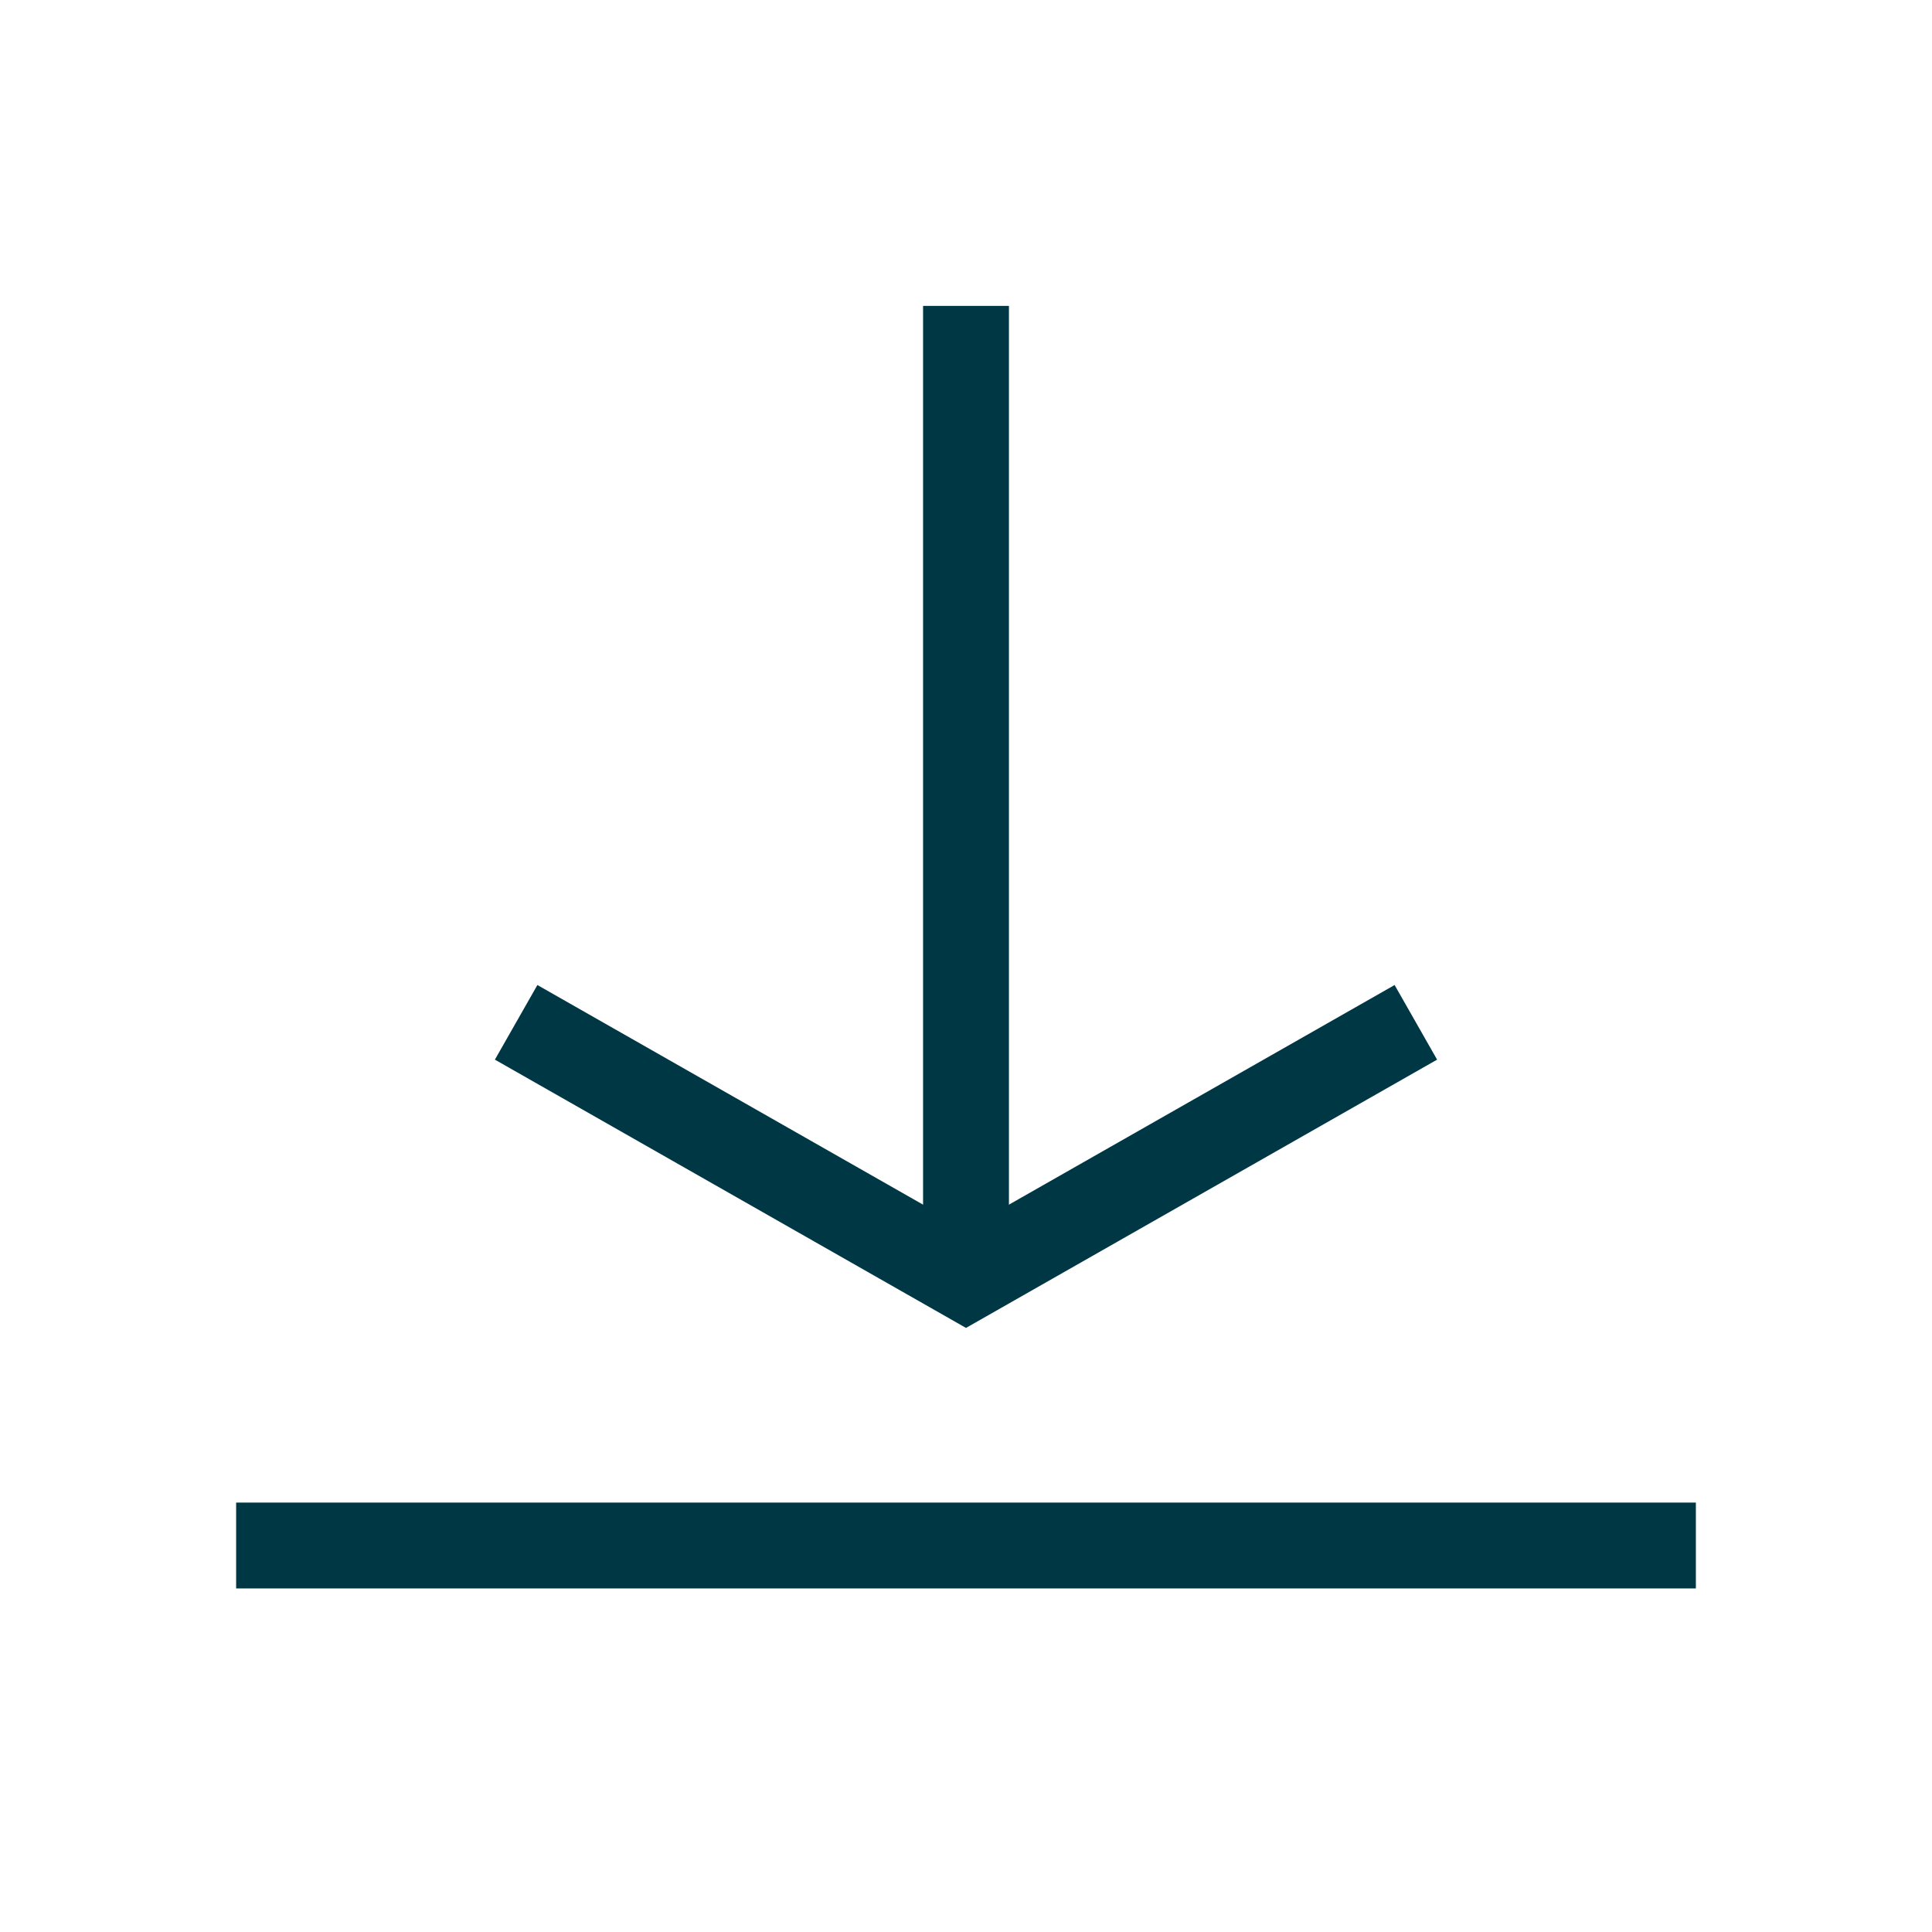
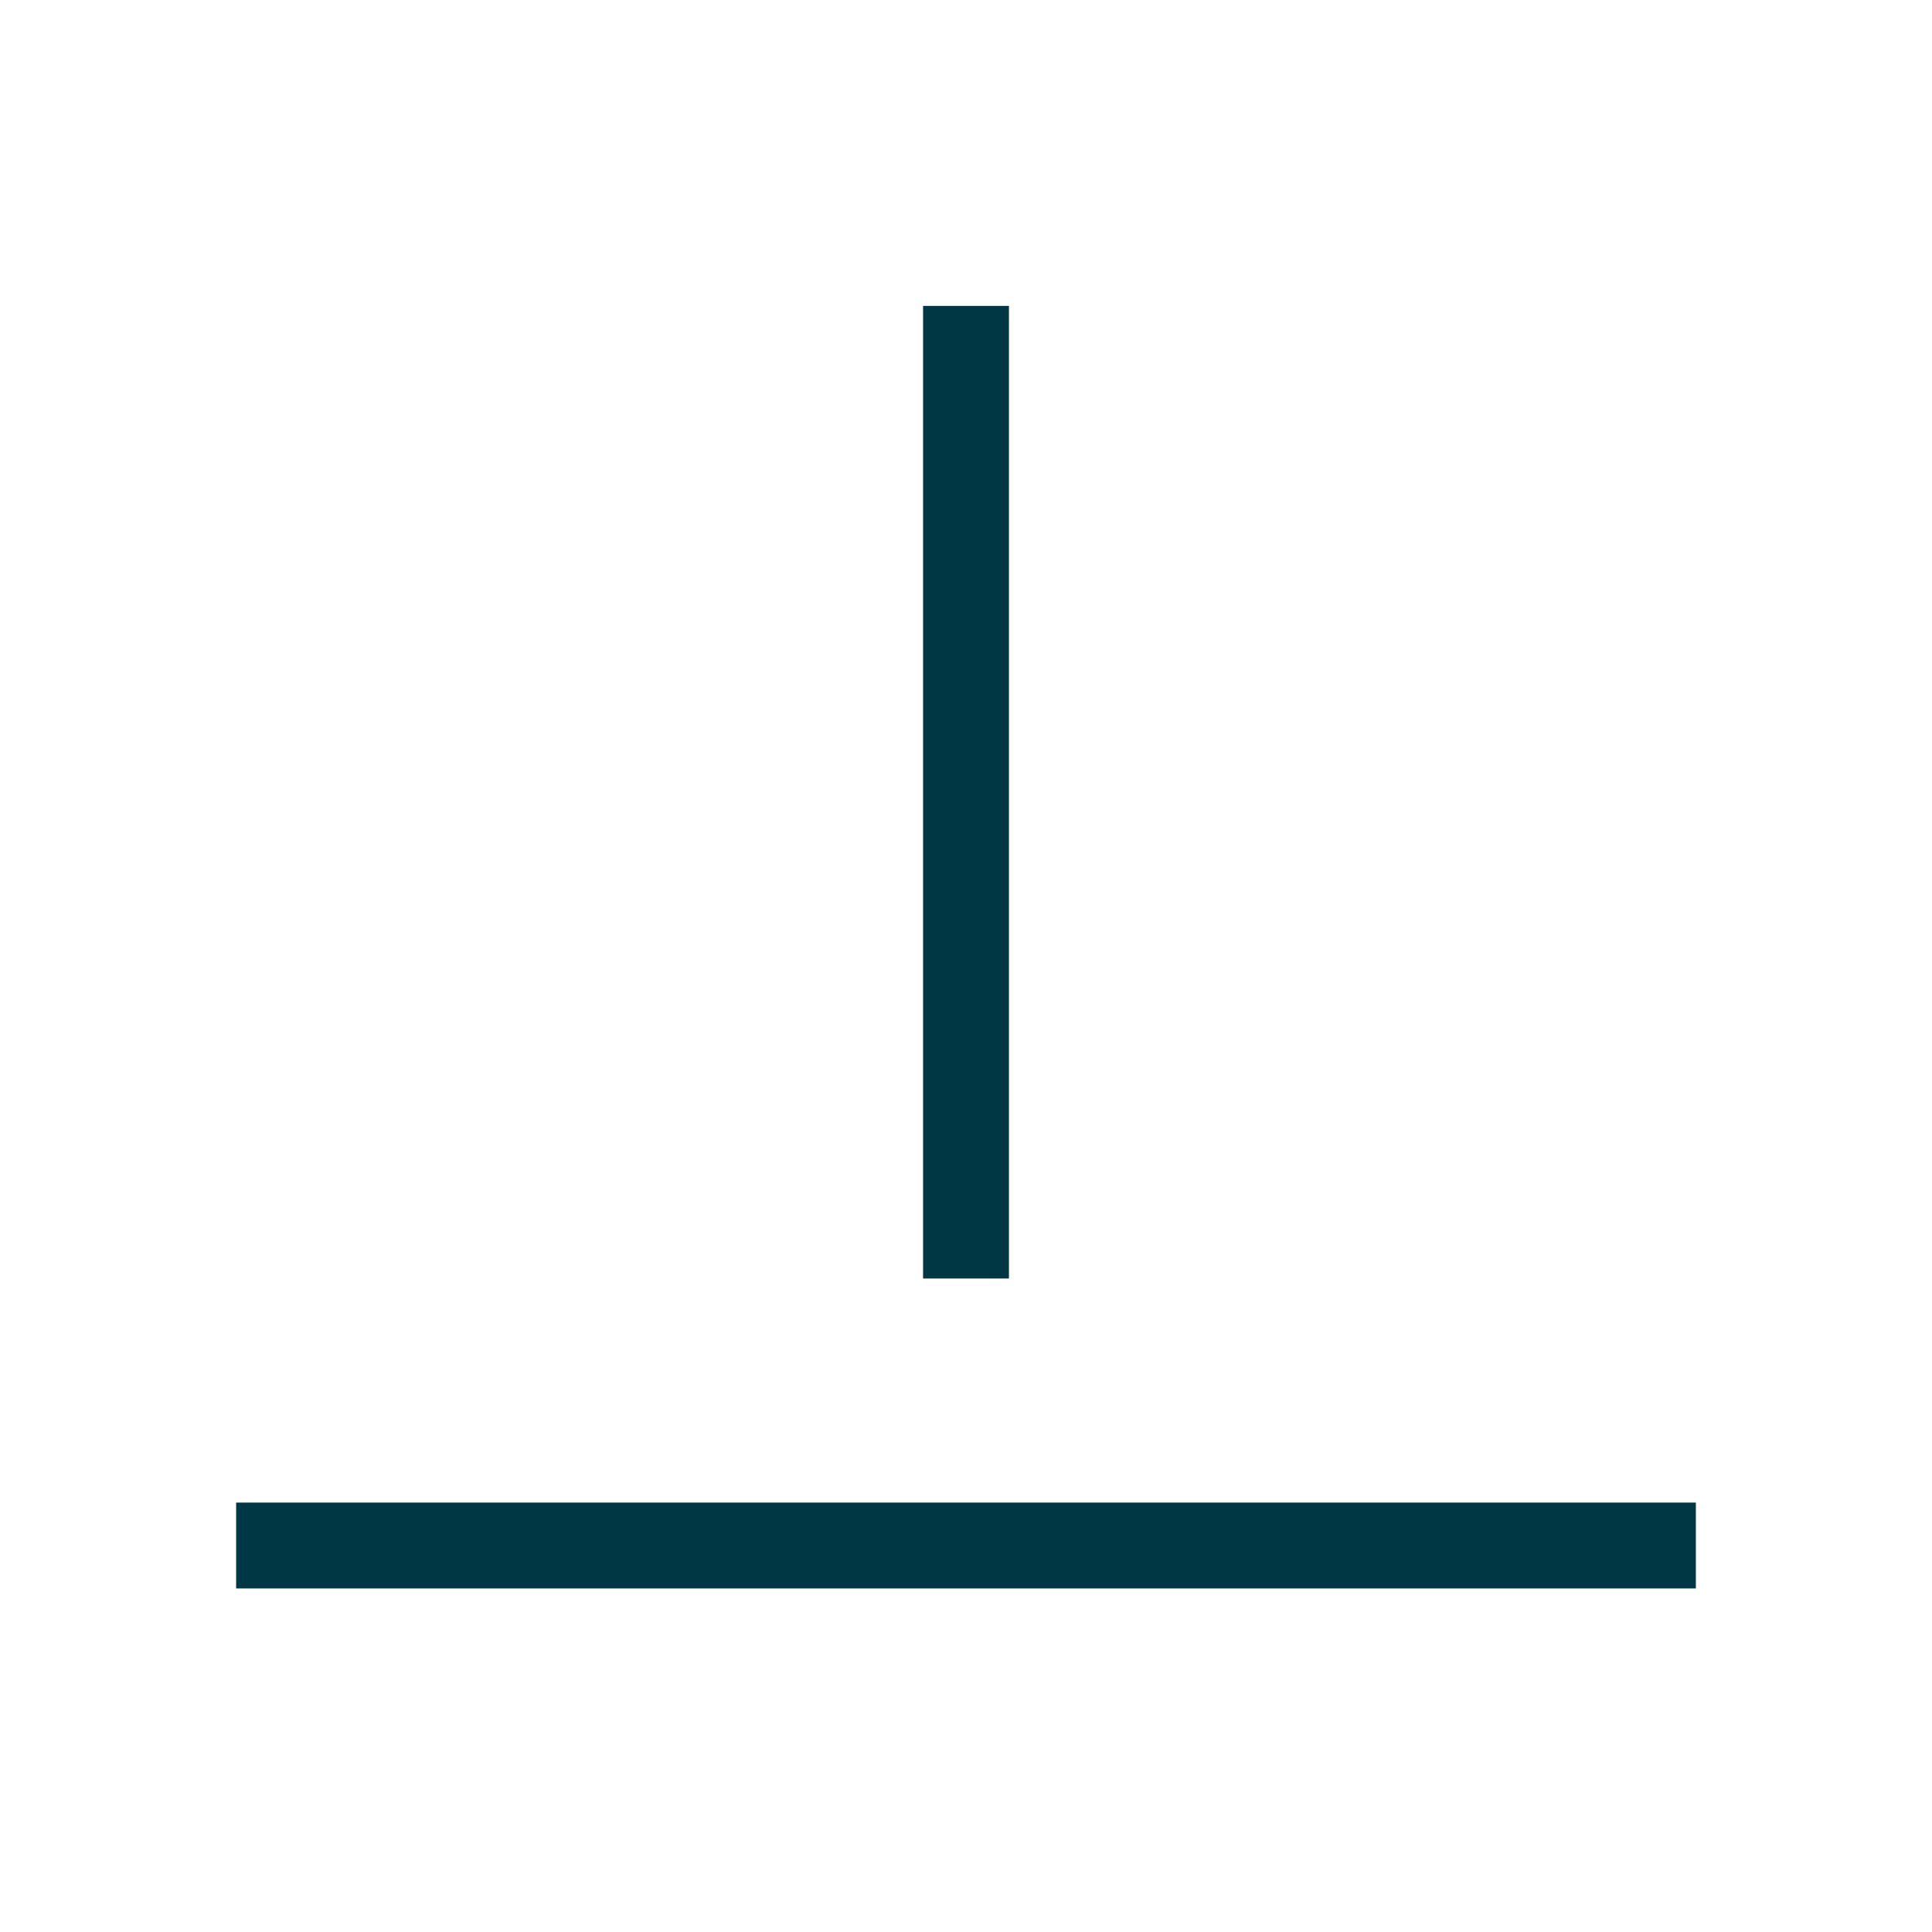
<svg xmlns="http://www.w3.org/2000/svg" version="1.1" id="Capa_1" x="0px" y="0px" viewBox="0 0 45 45" style="enable-background:new 0 0 45 45;" xml:space="preserve">
  <style type="text/css">
	.st0{fill:none;stroke:#003745;stroke-width:2;stroke-miterlimit:10;}
</style>
  <line class="st0" x1="5.5" y1="35.998" x2="39.5" y2="35.998" />
-   <polyline class="st0" points="32.978,23.812 22.5,29.779 12.022,23.812 " />
  <line class="st0" x1="22.5" y1="29.779" x2="22.5" y2="7.125" />
</svg>